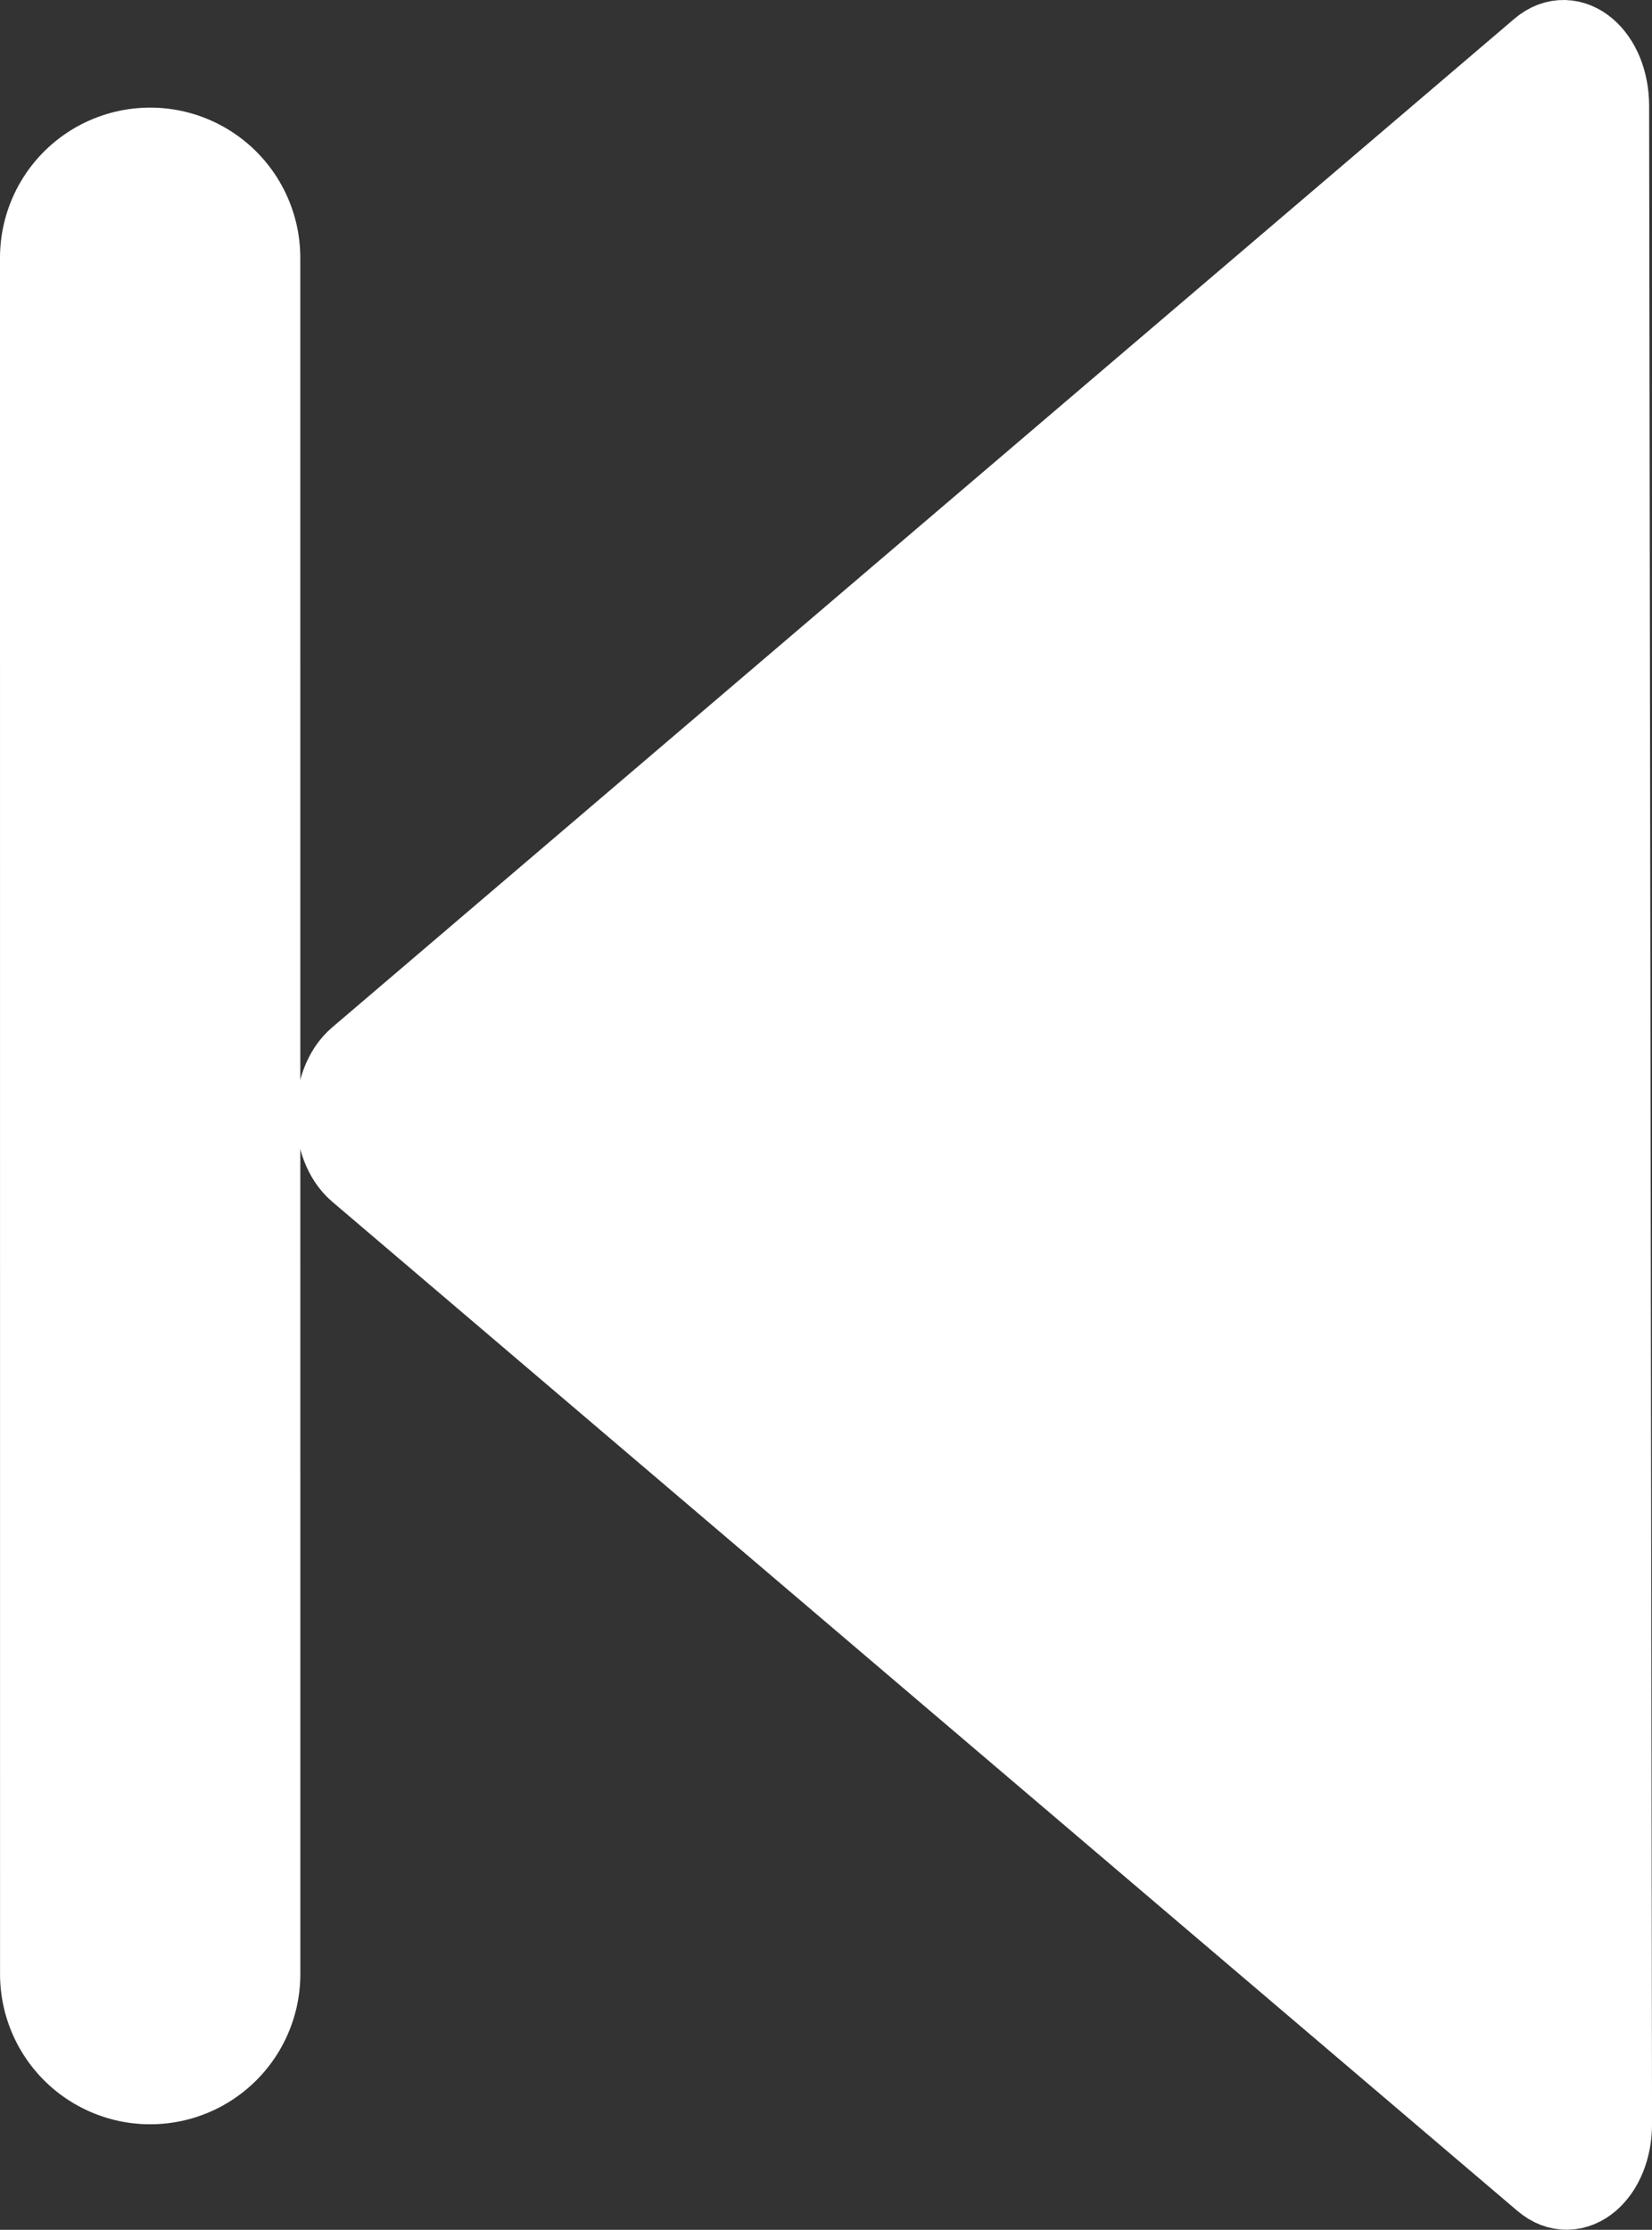
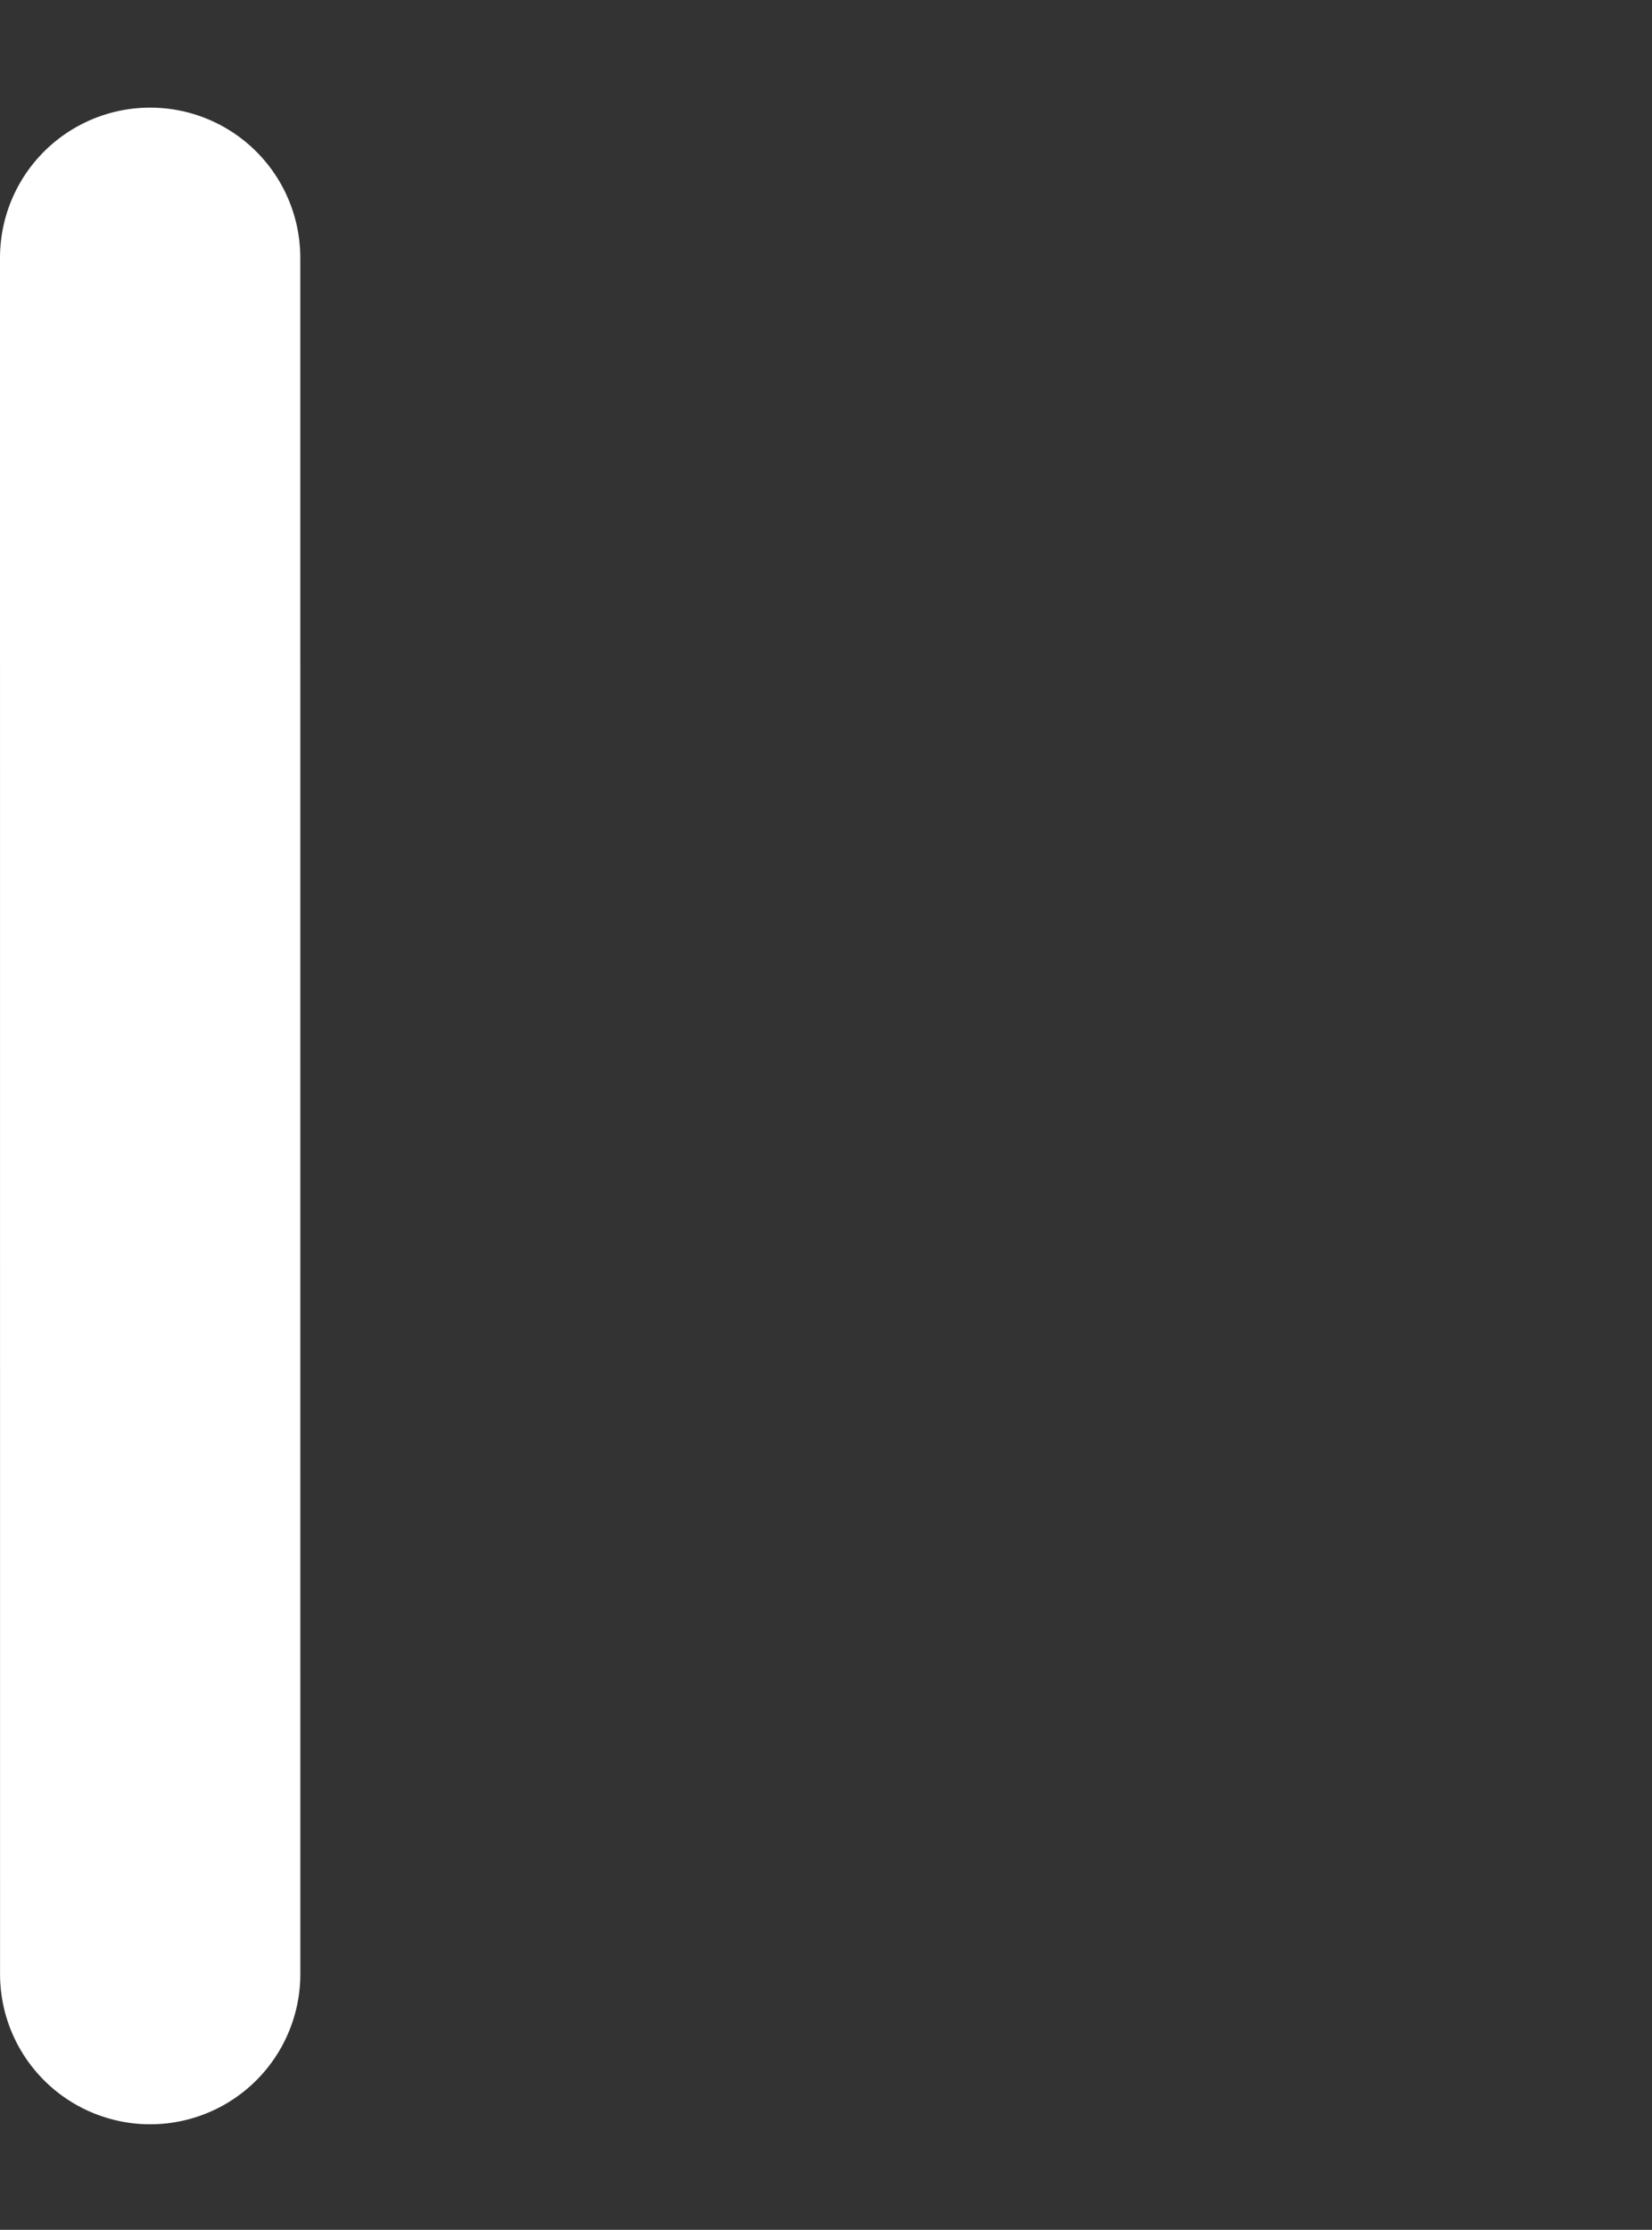
<svg xmlns="http://www.w3.org/2000/svg" id="Layer_1" data-name="Layer 1" viewBox="0 0 385.09 519.68">
  <rect x="0" y="0" width="385.09" height="519.68" fill="#333333" stroke="none" />
  <defs>
    <style>.cls-1{fill:#fff;stroke-width:20px;}.cls-1,.cls-2{stroke:#fff;stroke-miterlimit:10;}.cls-2{fill:#553a9e;stroke-linecap:round;stroke-width:70px;}</style>
  </defs>
  <title>audio-prev-white</title>
-   <path class="cls-1" d="M83.92,272.53c-6.63-5.65-6.65-19.76,0-25.4L221.69,129.6,359.5,12.06c6.62-5.64,14.91,1.42,14.92,12.7l.34,235.15.34,235.15c0,11.29-8.25,18.34-14.88,12.69L222.06,390.15Z" transform="translate(0 -0.08)" />
  <line class="cls-2" x1="35.01" y1="460.08" x2="35" y2="60.08" />
</svg>